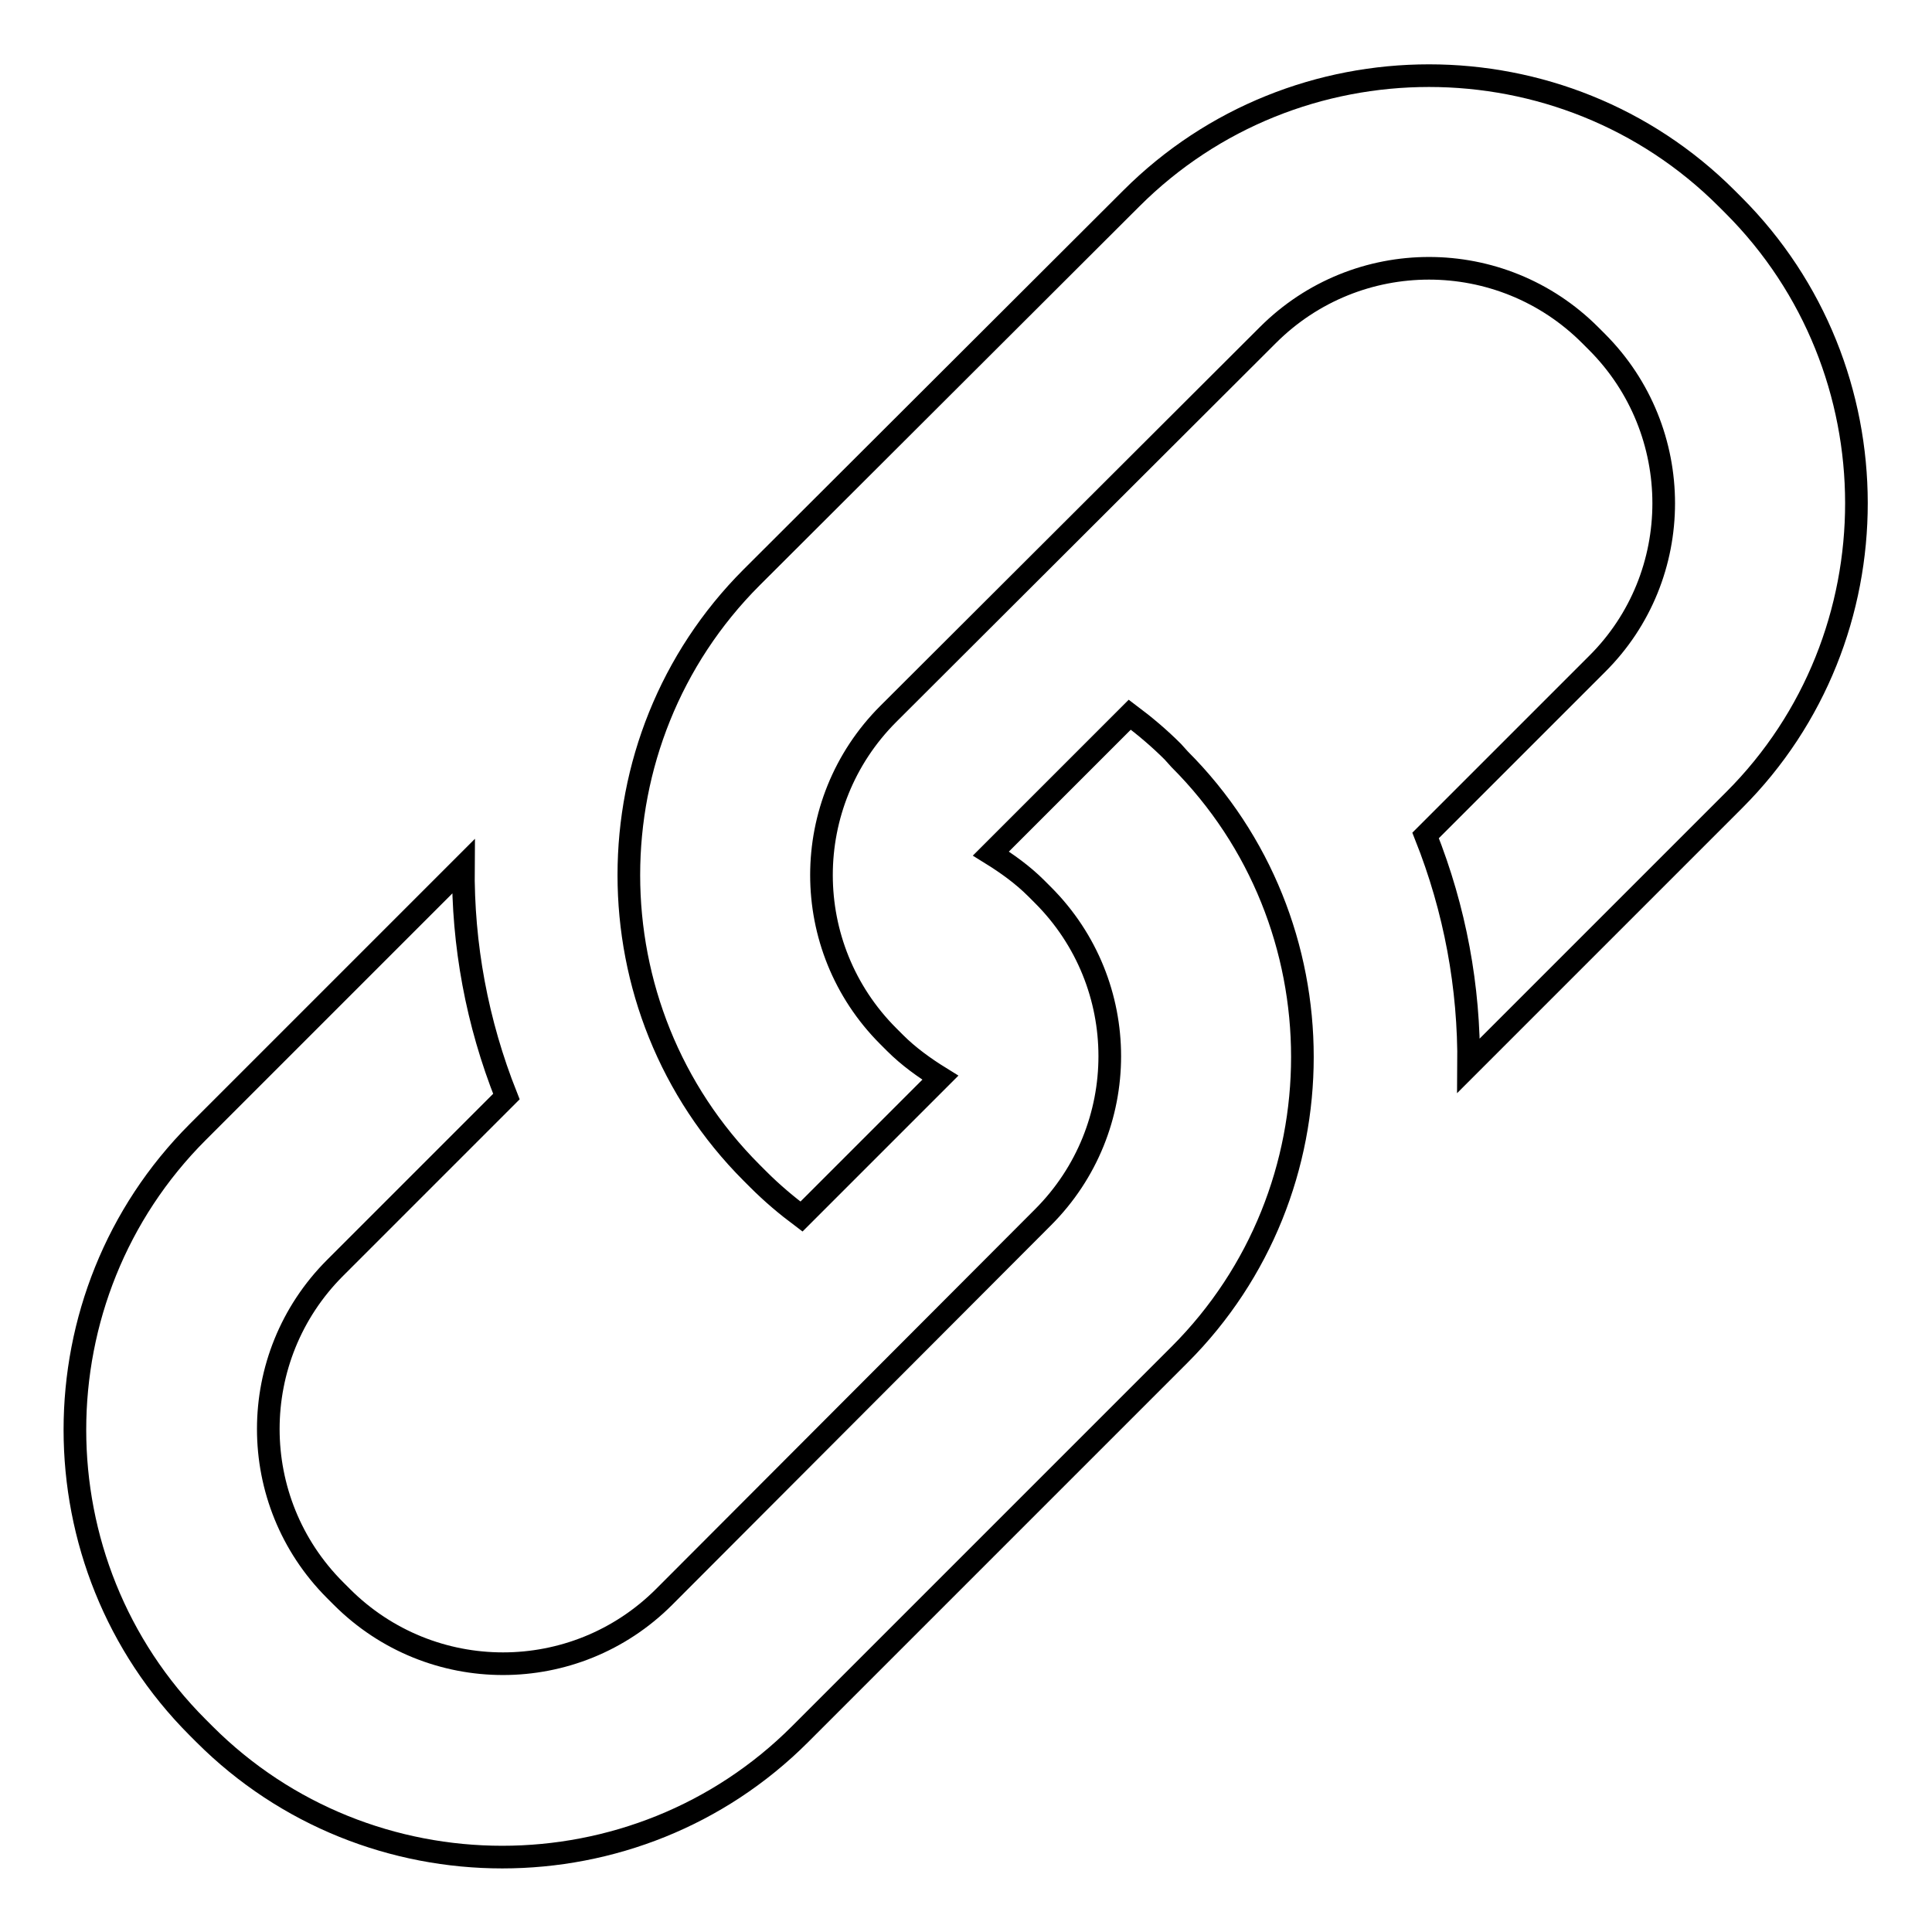
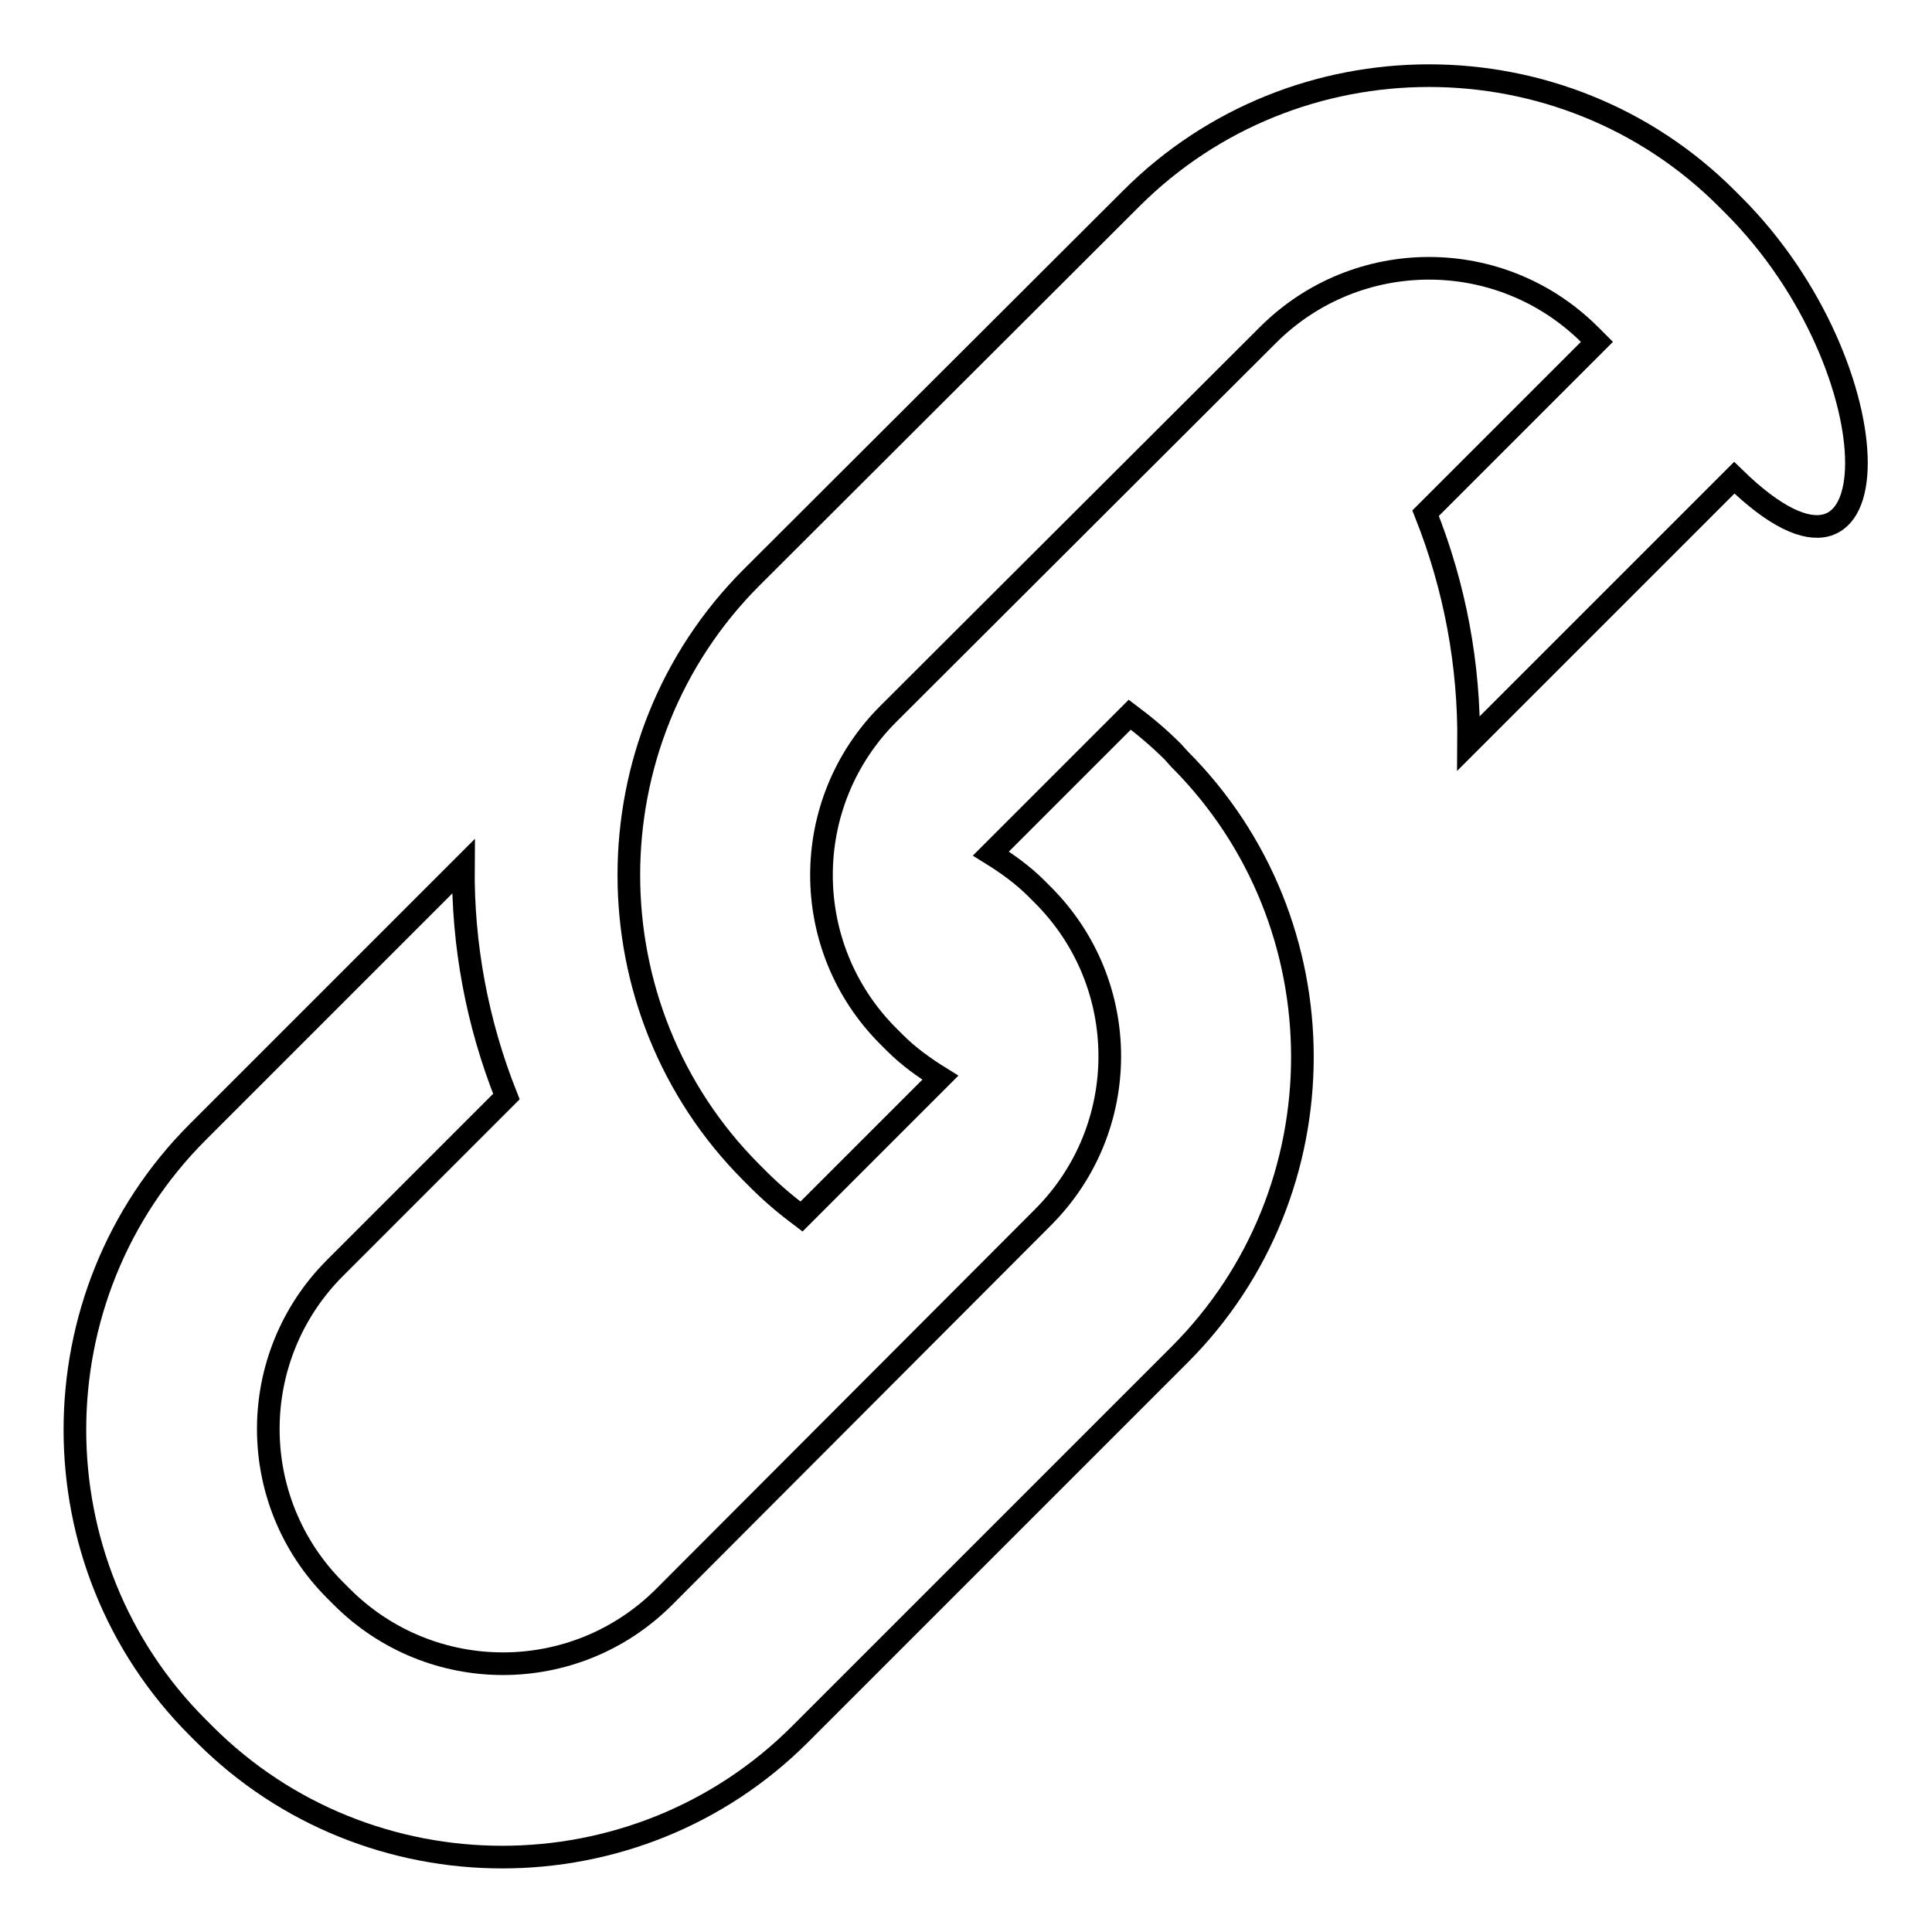
<svg xmlns="http://www.w3.org/2000/svg" version="1.1" x="0px" y="0px" viewBox="0 0 256 256" enable-background="new 0 0 256 256" xml:space="preserve">
  <g>
-     <path stroke-width="3" fill-opacity="0" stroke="#000000" d="M229.7,27.2l-0.9-0.9c-21.7-21.7-57.2-21.7-78.9,0L99.6,76.5c-21.7,21.7-21.7,57.2,0,78.9l0.9,0.9 c1.8,1.8,3.7,3.4,5.7,4.9l18.4-18.4c-2.1-1.3-4.2-2.8-6-4.6l-0.9-0.9c-11.8-11.8-11.8-30.9,0-42.7L168,44.4 c11.8-11.8,30.9-11.8,42.7,0l0.9,0.9c11.8,11.8,11.8,31,0,42.7l-22.7,22.7c3.9,9.8,5.8,20.1,5.7,30.5l35.2-35.2 C251.4,84.4,251.4,48.9,229.7,27.2z M155.4,99.6c-1.8-1.8-3.7-3.4-5.7-4.9l-18.4,18.4c2.1,1.3,4.2,2.8,6,4.6l0.9,0.9 c11.8,11.8,11.8,30.9,0,42.7L88,211.6c-11.8,11.8-30.9,11.8-42.7,0l-0.9-0.9c-11.8-11.8-11.8-30.9,0-42.7l22.7-22.7 c-3.9-9.8-5.8-20.1-5.7-30.5l-35.2,35.2c-21.7,21.7-21.7,57.2,0,78.9l0.9,0.9c21.7,21.7,57.2,21.7,78.9,0l50.3-50.3 c21.7-21.7,21.7-57.2,0-78.9L155.4,99.6z" />
+     <path stroke-width="3" fill-opacity="0" stroke="#000000" d="M229.7,27.2l-0.9-0.9c-21.7-21.7-57.2-21.7-78.9,0L99.6,76.5c-21.7,21.7-21.7,57.2,0,78.9l0.9,0.9 c1.8,1.8,3.7,3.4,5.7,4.9l18.4-18.4c-2.1-1.3-4.2-2.8-6-4.6l-0.9-0.9c-11.8-11.8-11.8-30.9,0-42.7L168,44.4 c11.8-11.8,30.9-11.8,42.7,0l0.9,0.9l-22.7,22.7c3.9,9.8,5.8,20.1,5.7,30.5l35.2-35.2 C251.4,84.4,251.4,48.9,229.7,27.2z M155.4,99.6c-1.8-1.8-3.7-3.4-5.7-4.9l-18.4,18.4c2.1,1.3,4.2,2.8,6,4.6l0.9,0.9 c11.8,11.8,11.8,30.9,0,42.7L88,211.6c-11.8,11.8-30.9,11.8-42.7,0l-0.9-0.9c-11.8-11.8-11.8-30.9,0-42.7l22.7-22.7 c-3.9-9.8-5.8-20.1-5.7-30.5l-35.2,35.2c-21.7,21.7-21.7,57.2,0,78.9l0.9,0.9c21.7,21.7,57.2,21.7,78.9,0l50.3-50.3 c21.7-21.7,21.7-57.2,0-78.9L155.4,99.6z" />
  </g>
</svg>